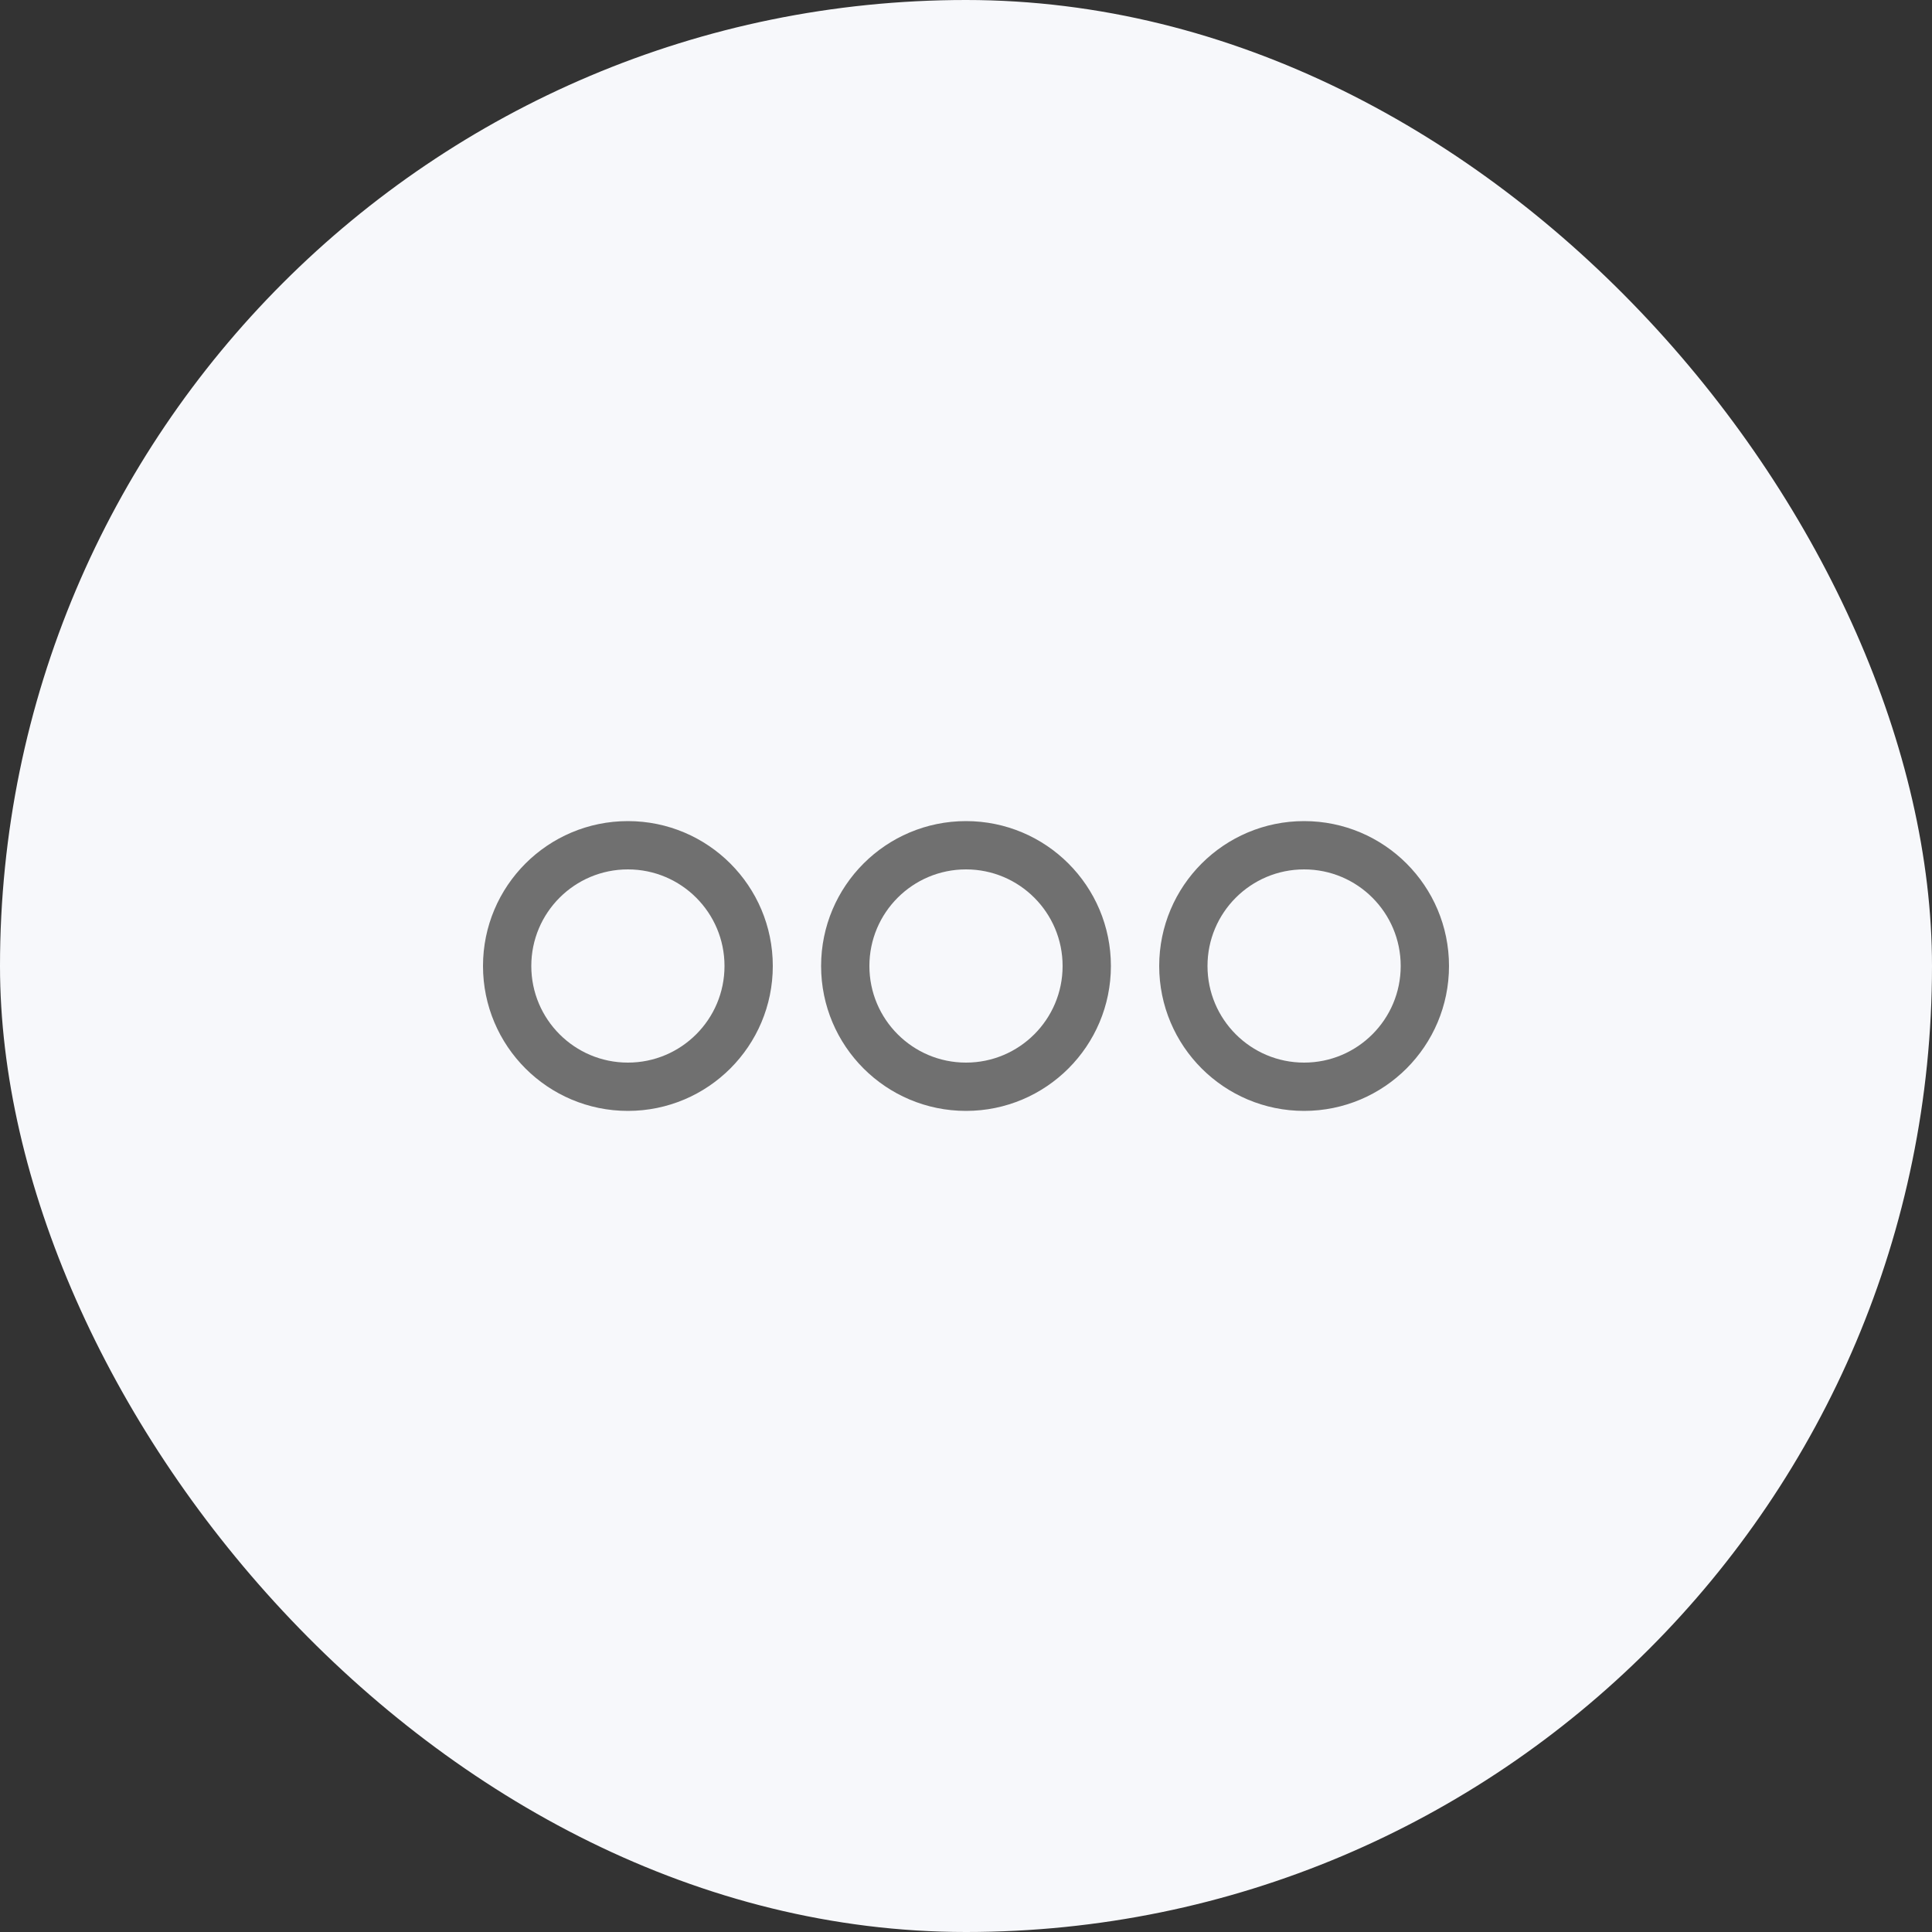
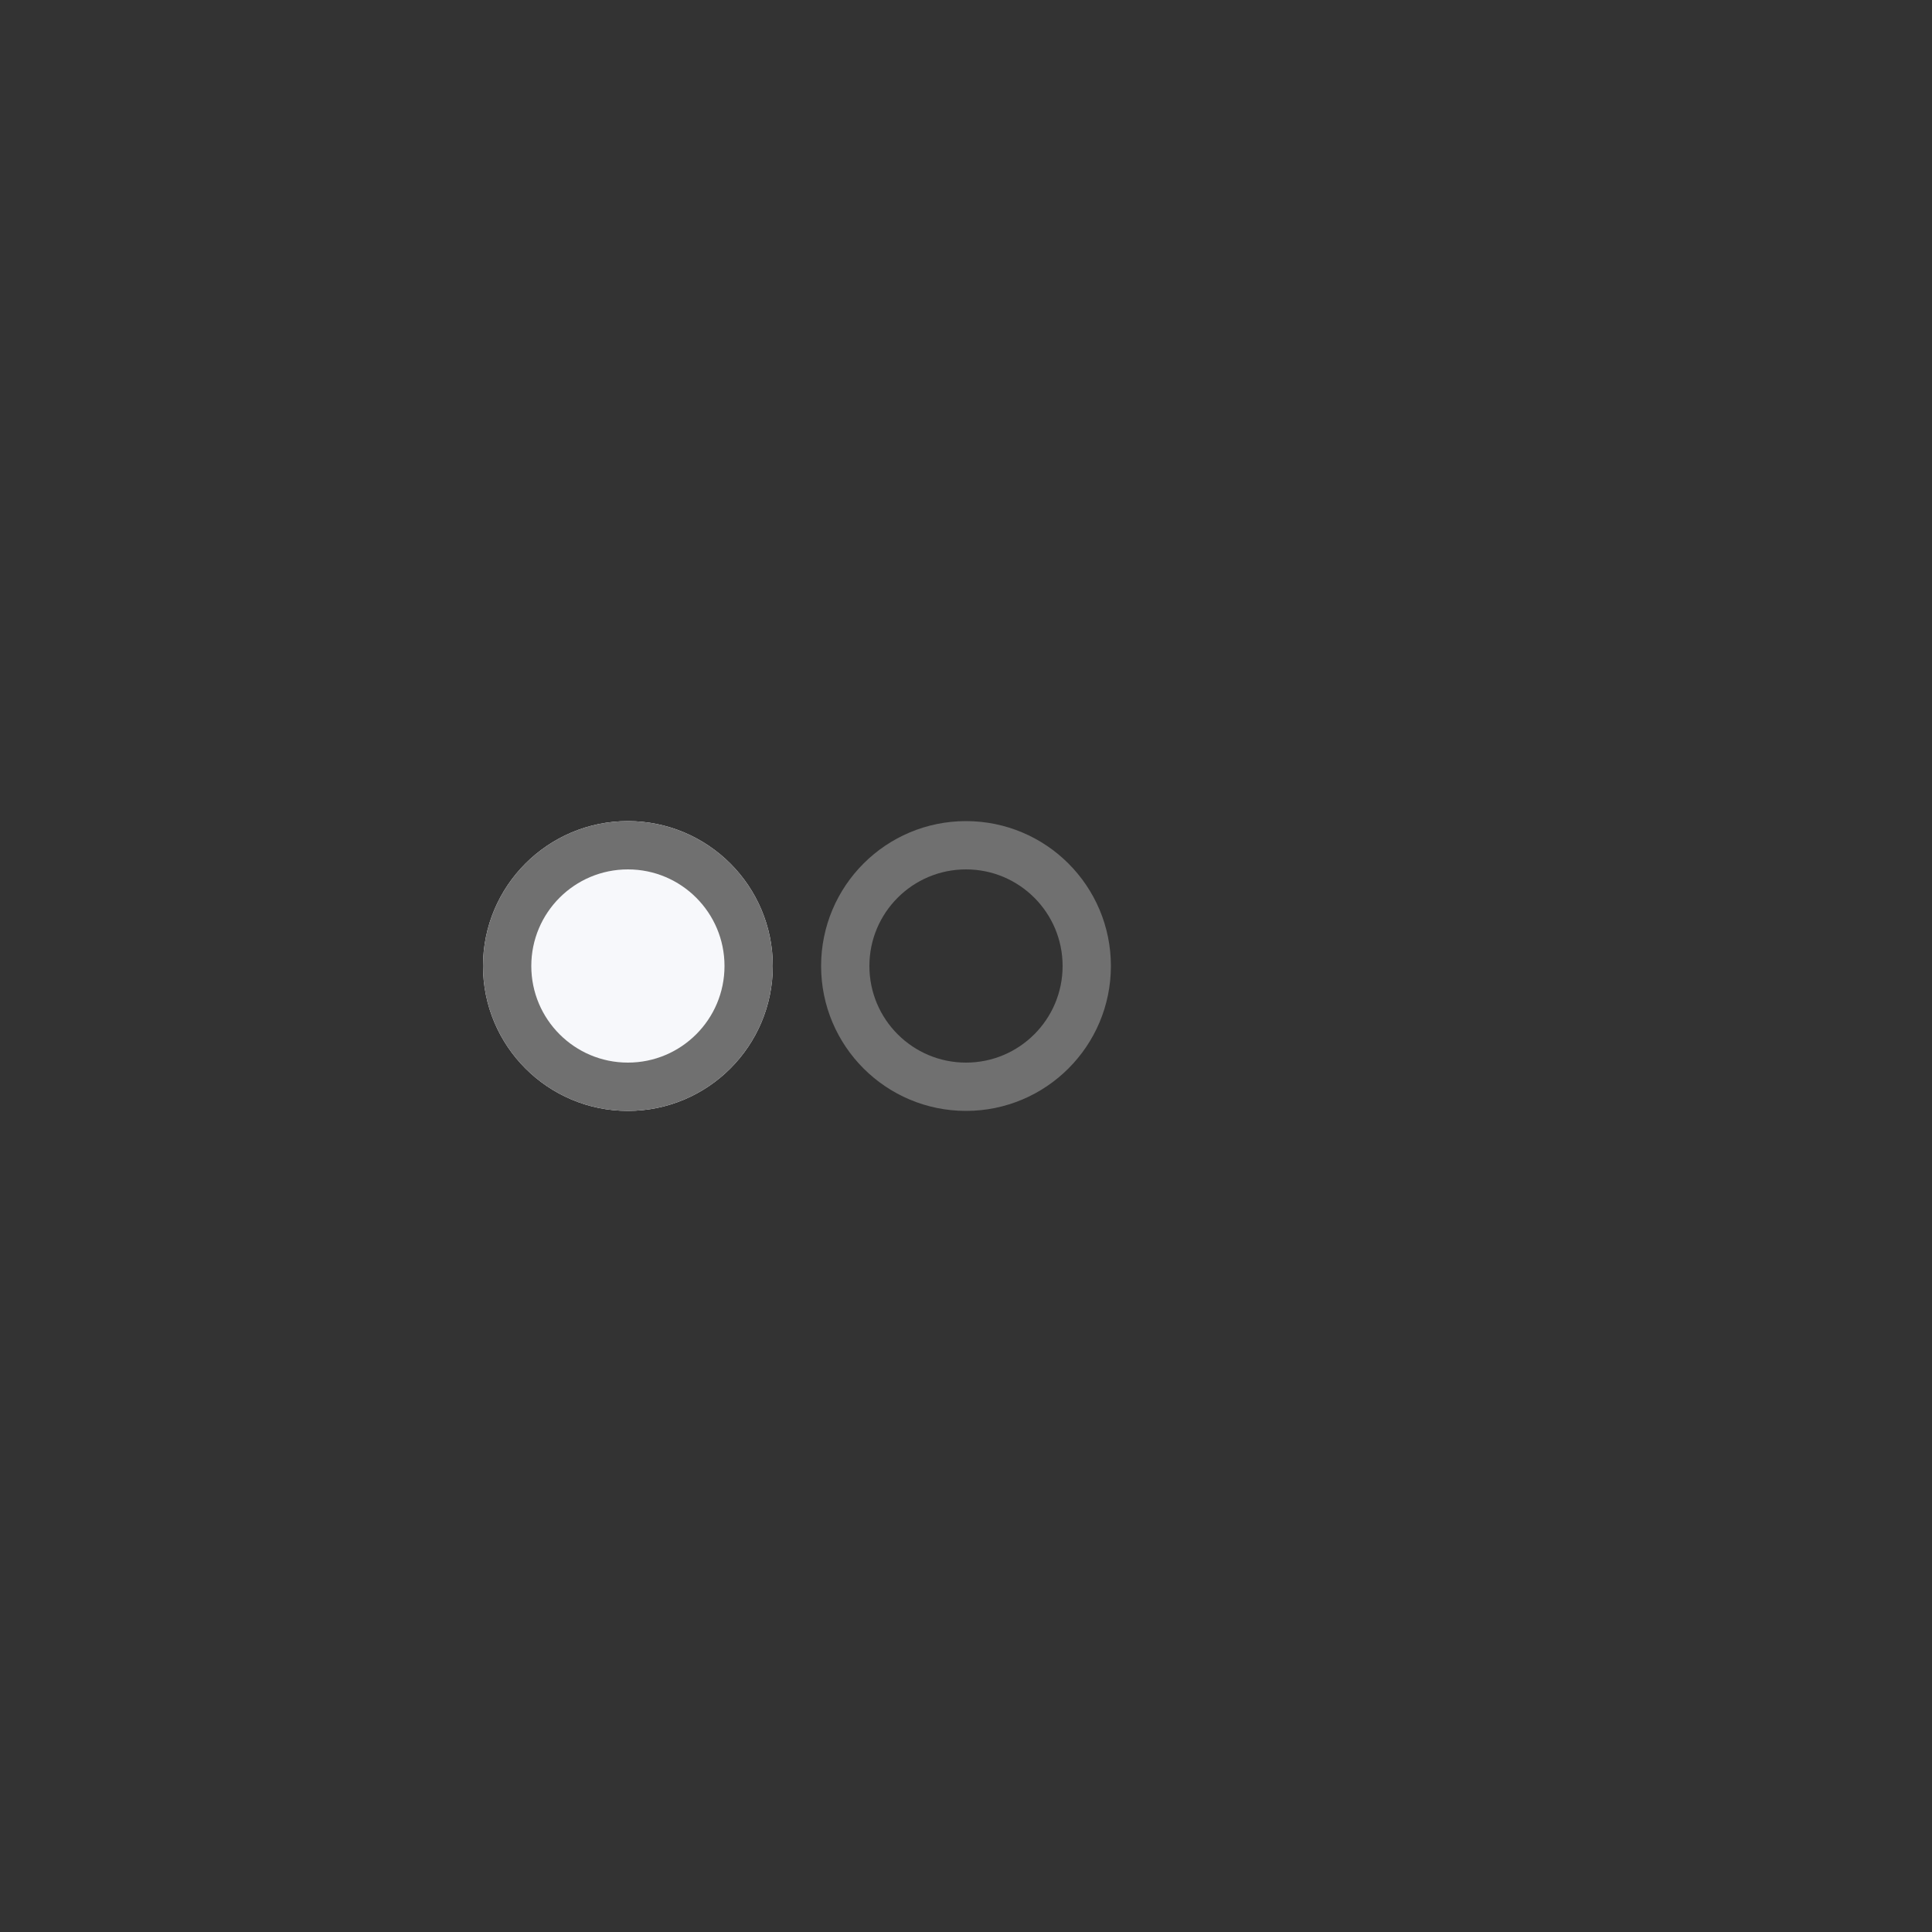
<svg xmlns="http://www.w3.org/2000/svg" viewBox="0 0 40 40">
  <rect x="0" y="0" width="40" height="40" fill="#333333" stroke="none" />
  <defs>
    <style>
      .cls-1, .cls-2 {
        fill: #f7f8fb;
      }

      .cls-2 {
        stroke: #707070;
      }

      .cls-3 {
        stroke: none;
      }

      .cls-4 {
        fill: none;
      }
    </style>
  </defs>
  <g id="Group_23472" data-name="Group 23472" transform="translate(-1813 -208)">
-     <rect id="Rectangle_32784" data-name="Rectangle 32784" class="cls-1" width="40" height="40" rx="20" transform="translate(1813 208)" />
    <g id="Group_24056" data-name="Group 24056">
      <g id="Ellipse_5313" data-name="Ellipse 5313" class="cls-2" transform="translate(1823 225)">
        <circle class="cls-3" cx="3" cy="3" r="3" />
        <circle class="cls-4" cx="3" cy="3" r="2.5" />
      </g>
      <g id="Ellipse_5314" data-name="Ellipse 5314" class="cls-2" transform="translate(1830 225)">
-         <circle class="cls-3" cx="3" cy="3" r="3" />
        <circle class="cls-4" cx="3" cy="3" r="2.5" />
      </g>
      <g id="Ellipse_5315" data-name="Ellipse 5315" class="cls-2" transform="translate(1837 225)">
-         <circle class="cls-3" cx="3" cy="3" r="3" />
-         <circle class="cls-4" cx="3" cy="3" r="2.5" />
-       </g>
+         </g>
    </g>
  </g>
</svg>